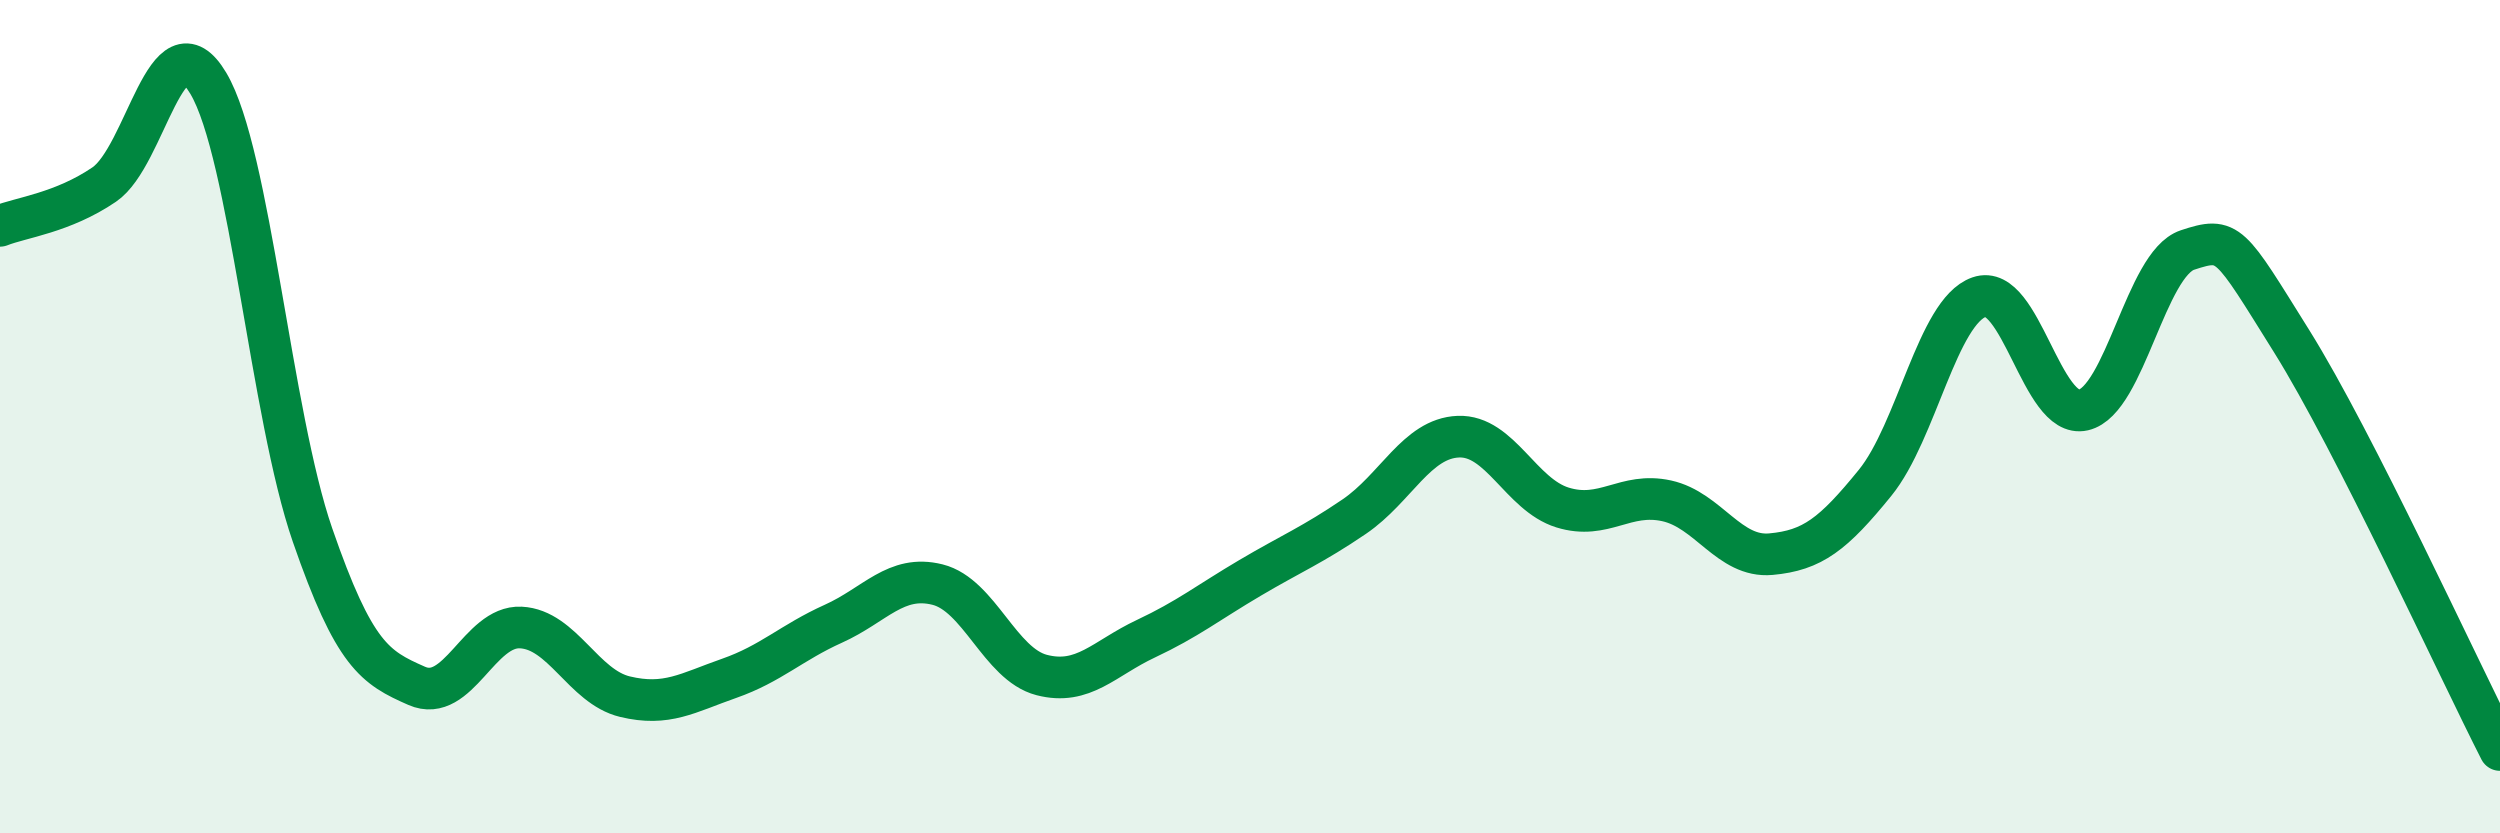
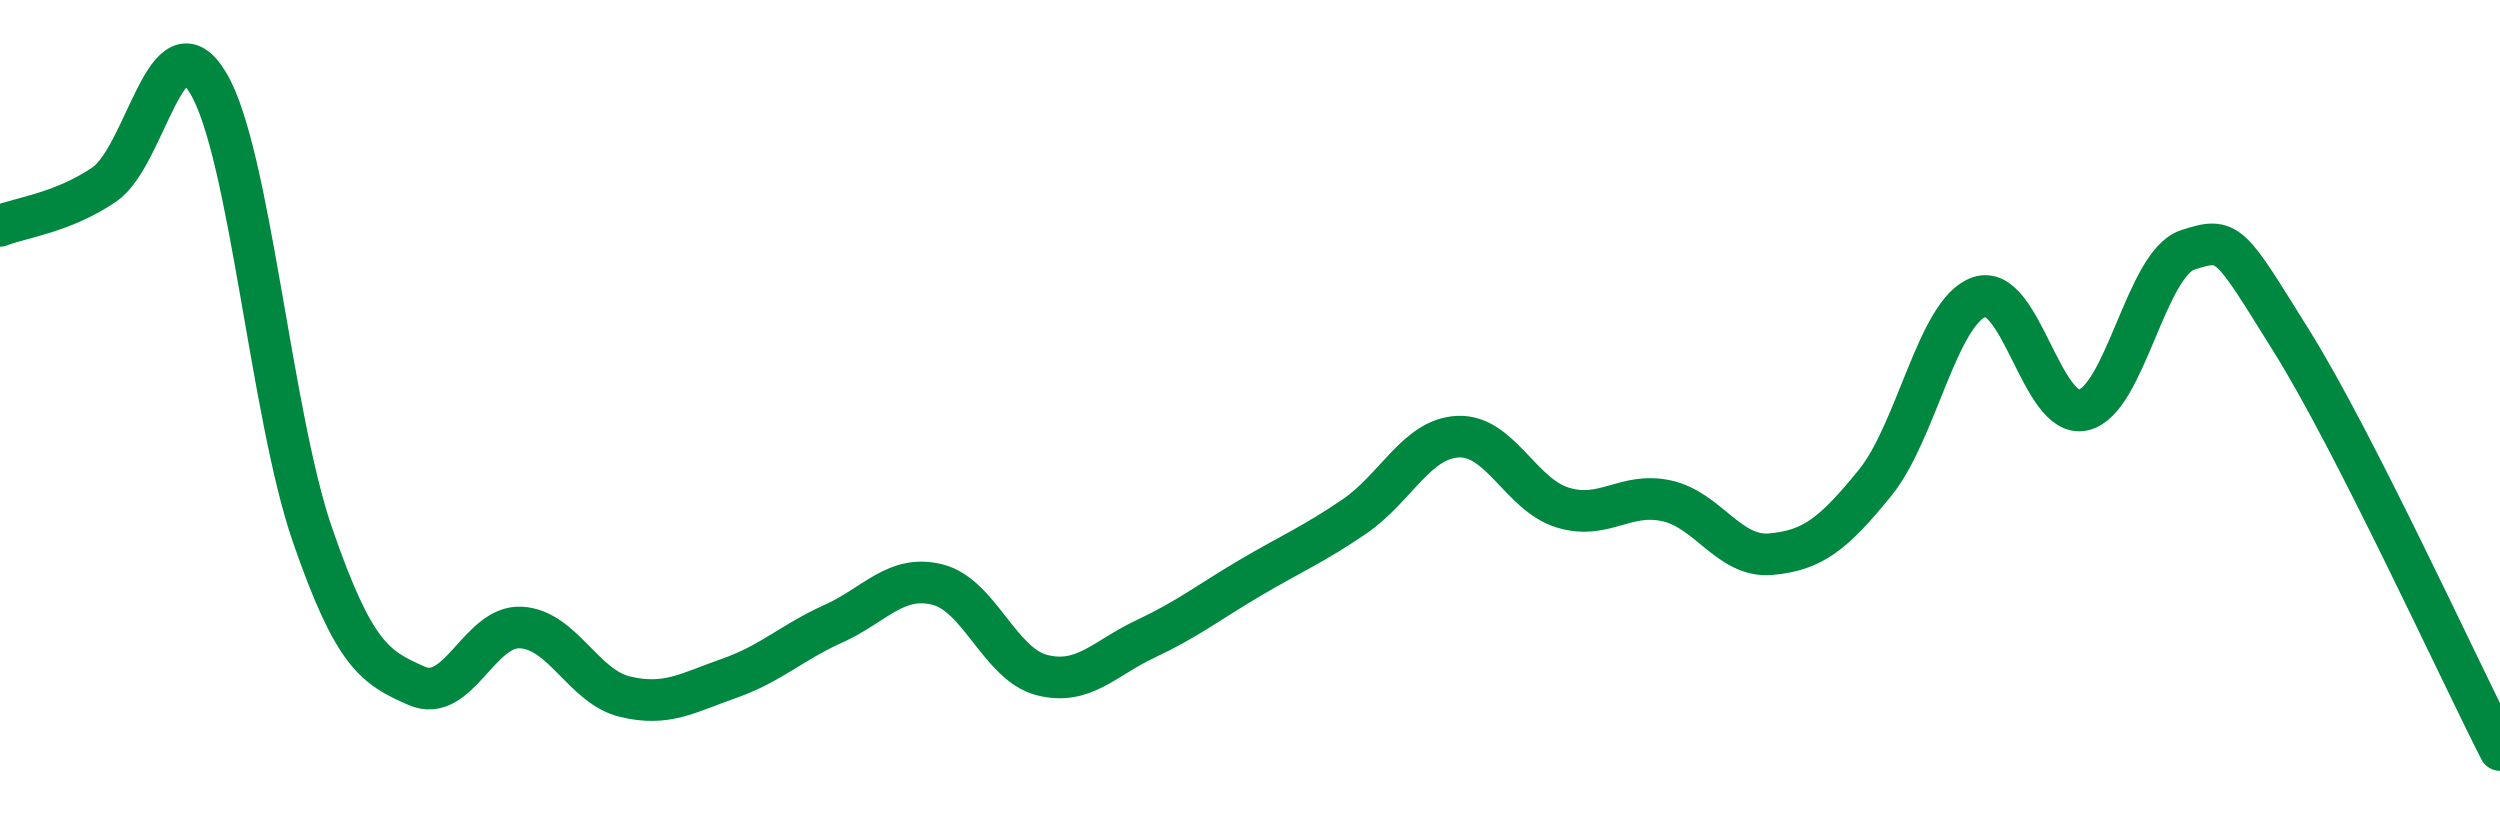
<svg xmlns="http://www.w3.org/2000/svg" width="60" height="20" viewBox="0 0 60 20">
-   <path d="M 0,5.42 C 0.5,5.22 1.5,5.11 2.5,4.43 C 3.5,3.75 4,0.32 5,2 C 6,3.68 6.5,9.95 7.5,12.84 C 8.5,15.73 9,16.02 10,16.46 C 11,16.9 11.5,15.01 12.5,15.06 C 13.5,15.11 14,16.48 15,16.72 C 16,16.96 16.5,16.63 17.5,16.28 C 18.5,15.93 19,15.42 20,14.97 C 21,14.52 21.5,13.78 22.5,14.03 C 23.5,14.28 24,15.94 25,16.2 C 26,16.46 26.5,15.8 27.5,15.33 C 28.5,14.86 29,14.46 30,13.87 C 31,13.28 31.5,13.08 32.5,12.4 C 33.5,11.72 34,10.52 35,10.48 C 36,10.44 36.5,11.87 37.5,12.18 C 38.5,12.49 39,11.8 40,12.02 C 41,12.24 41.5,13.39 42.5,13.3 C 43.5,13.21 44,12.82 45,11.59 C 46,10.36 46.5,7.48 47.5,7.13 C 48.5,6.78 49,10.07 50,9.84 C 51,9.61 51.5,6.33 52.5,6 C 53.5,5.67 53.5,5.79 55,8.19 C 56.5,10.59 59,16.04 60,18L60 20L0 20Z" fill="#008740" opacity="0.1" stroke-linecap="round" stroke-linejoin="round" />
  <path d="M 0,5.42 C 0.5,5.22 1.5,5.11 2.5,4.43 C 3.5,3.75 4,0.32 5,2 C 6,3.68 6.5,9.95 7.5,12.84 C 8.5,15.73 9,16.02 10,16.46 C 11,16.9 11.5,15.01 12.5,15.06 C 13.5,15.11 14,16.48 15,16.72 C 16,16.96 16.5,16.63 17.5,16.28 C 18.5,15.93 19,15.42 20,14.97 C 21,14.52 21.5,13.78 22.5,14.03 C 23.5,14.28 24,15.94 25,16.2 C 26,16.46 26.5,15.8 27.5,15.33 C 28.5,14.86 29,14.46 30,13.87 C 31,13.28 31.5,13.08 32.5,12.4 C 33.5,11.72 34,10.52 35,10.48 C 36,10.44 36.5,11.87 37.5,12.18 C 38.5,12.49 39,11.8 40,12.02 C 41,12.24 41.5,13.39 42.5,13.3 C 43.5,13.21 44,12.82 45,11.59 C 46,10.36 46.5,7.48 47.5,7.13 C 48.5,6.78 49,10.07 50,9.84 C 51,9.61 51.5,6.33 52.5,6 C 53.5,5.67 53.5,5.79 55,8.19 C 56.5,10.59 59,16.04 60,18" stroke="#008740" stroke-width="1" fill="none" stroke-linecap="round" stroke-linejoin="round" />
</svg>